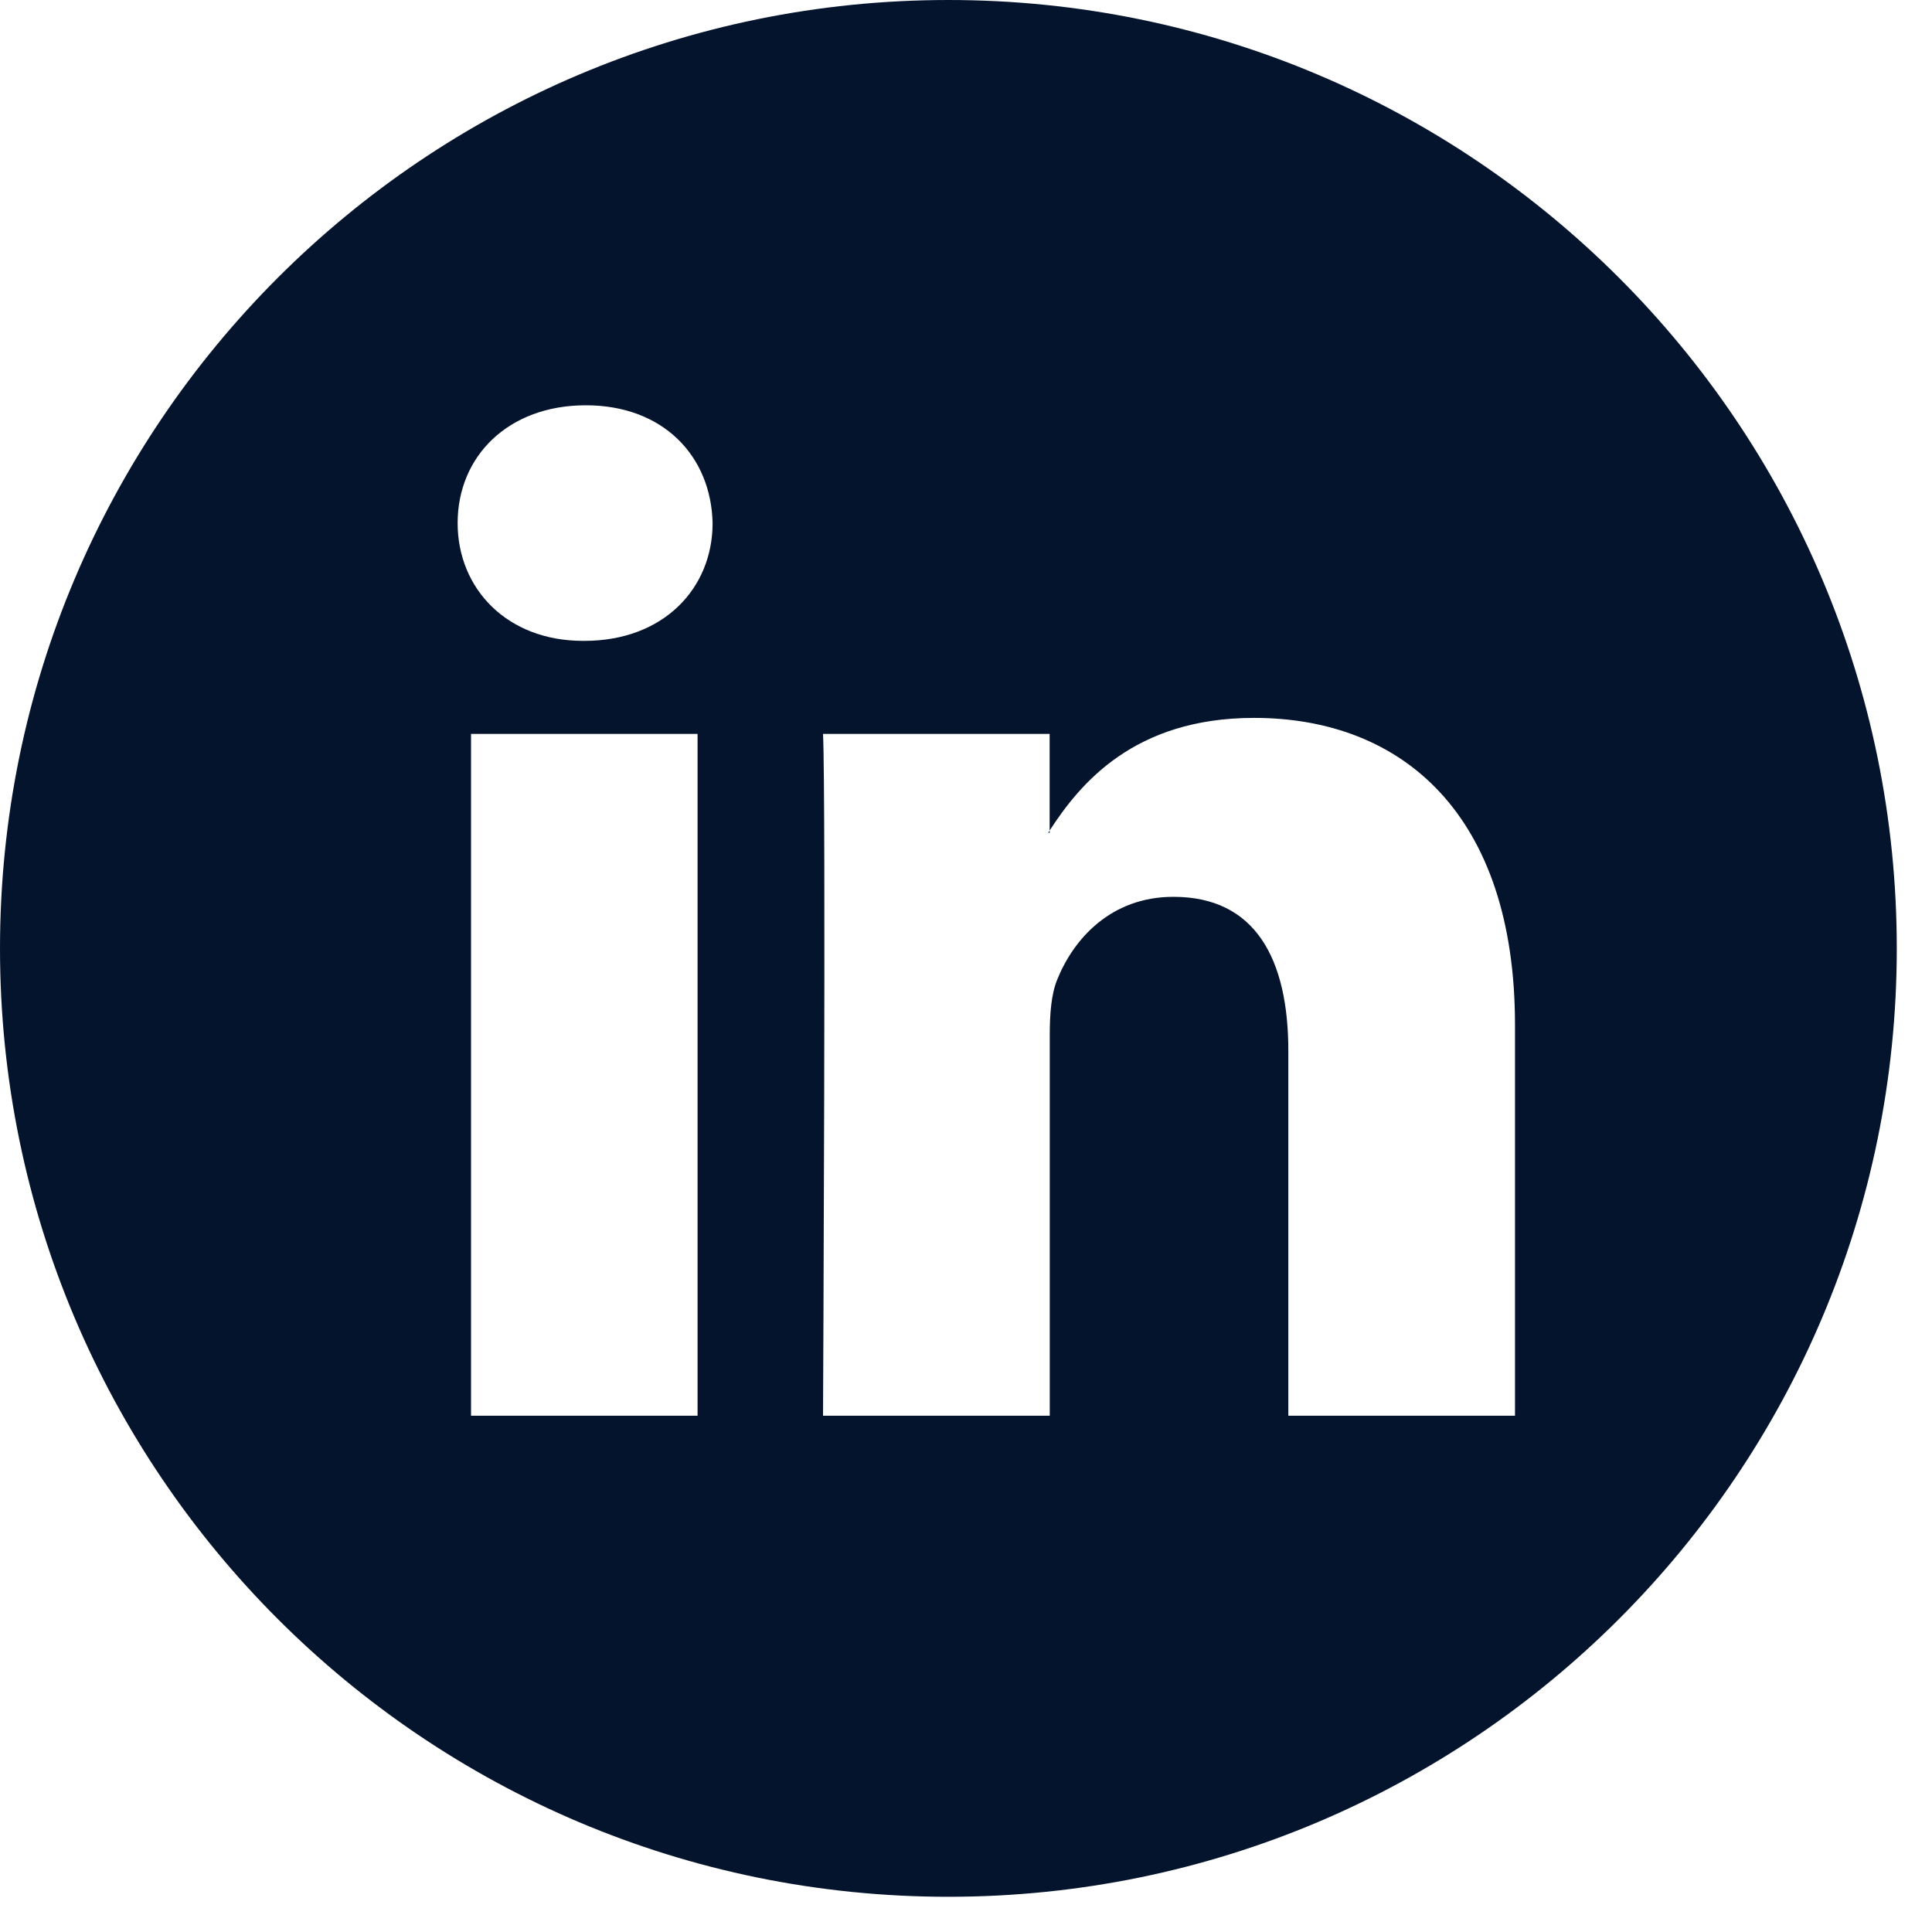
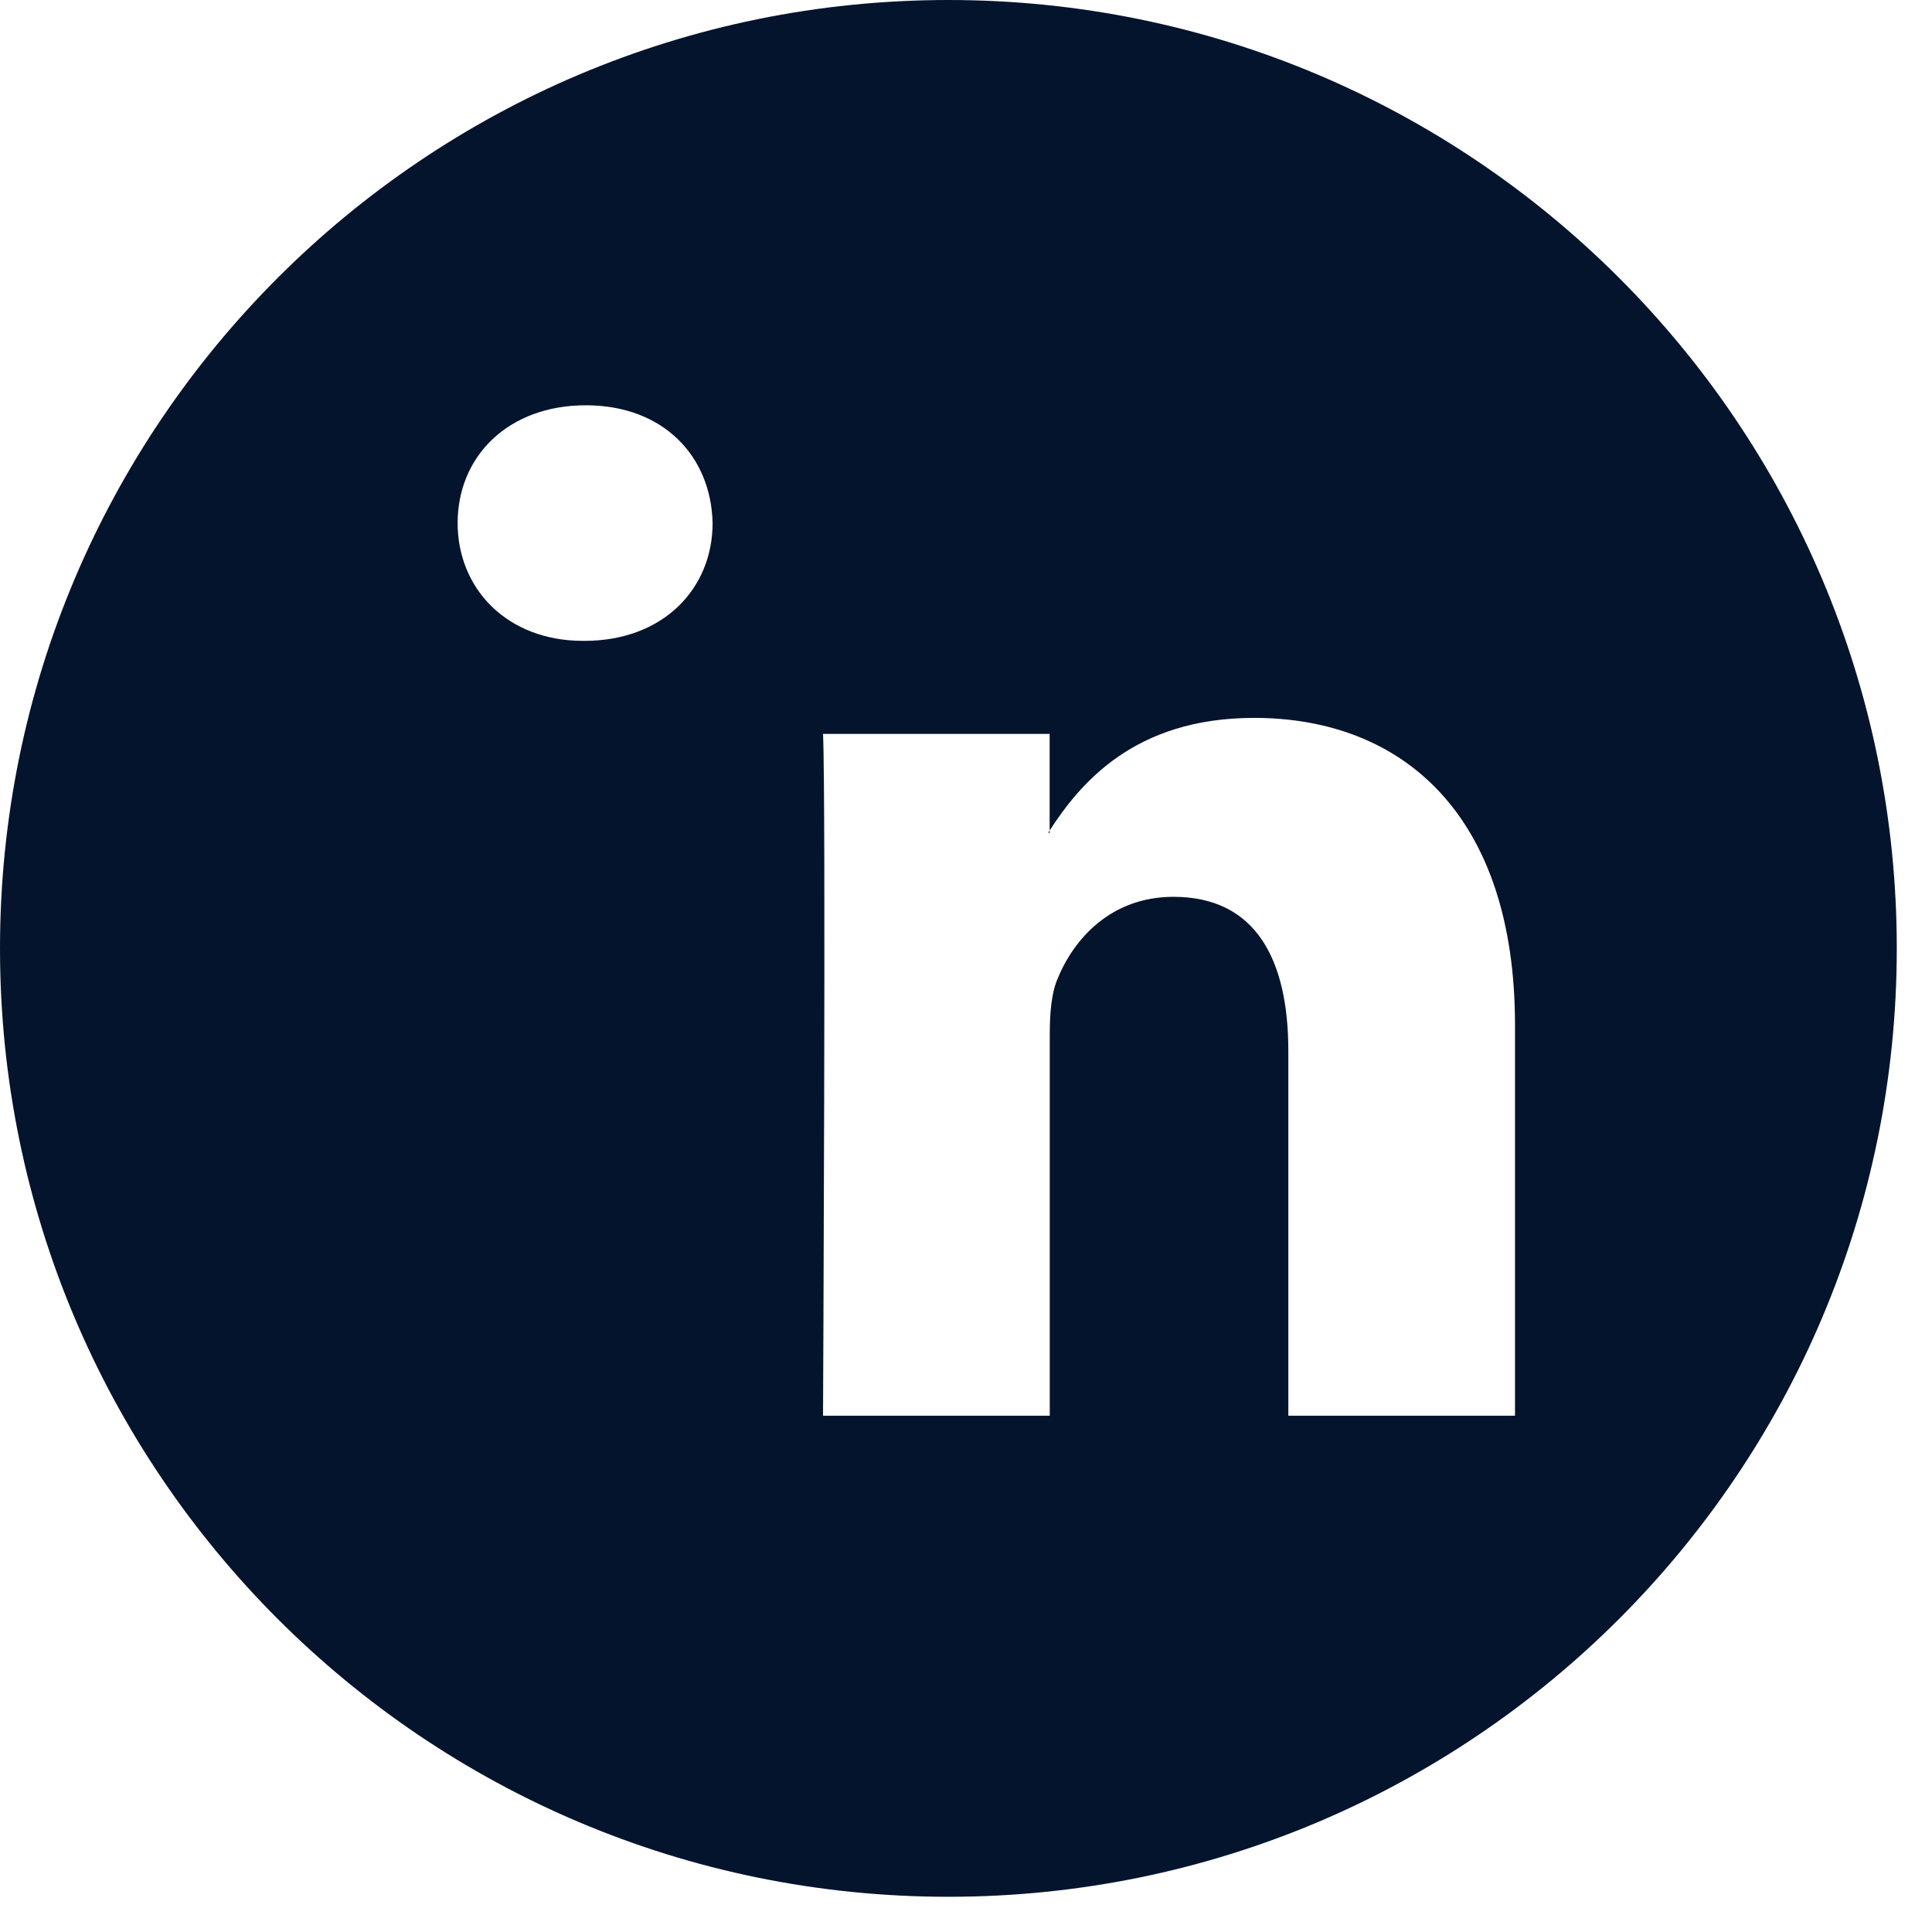
<svg xmlns="http://www.w3.org/2000/svg" width="31" height="31" viewBox="0 0 31 31" fill="none">
-   <path d="M15.218 0C23.622 0 30.435 6.814 30.435 15.218C30.434 23.622 23.622 30.434 15.218 30.435C6.814 30.435 0 23.622 0 15.218C0 6.813 6.813 0 15.218 0ZM7.558 11.776V22.716H11.193V11.776H7.558ZM20.122 11.519C18.19 11.519 17.325 12.582 16.842 13.326L16.844 13.362H16.818C16.823 13.356 16.827 13.349 16.832 13.343L16.842 13.326V11.776H13.206C13.255 12.802 13.206 22.716 13.206 22.716H16.844V16.605C16.844 16.277 16.867 15.954 16.963 15.72C17.226 15.065 17.825 14.39 18.829 14.39C20.147 14.39 20.672 15.392 20.672 16.863V22.716H24.309V16.442C24.308 13.082 22.514 11.519 20.122 11.519ZM9.399 6.503C8.156 6.503 7.343 7.32 7.343 8.393C7.343 9.443 8.133 10.283 9.354 10.283H9.377C10.645 10.283 11.434 9.443 11.434 8.393C11.41 7.32 10.645 6.503 9.399 6.503Z" fill="#05142D" />
+   <path d="M15.218 0C23.622 0 30.435 6.814 30.435 15.218C30.434 23.622 23.622 30.434 15.218 30.435C6.814 30.435 0 23.622 0 15.218C0 6.813 6.813 0 15.218 0ZM7.558 11.776V22.716H11.193H7.558ZM20.122 11.519C18.19 11.519 17.325 12.582 16.842 13.326L16.844 13.362H16.818C16.823 13.356 16.827 13.349 16.832 13.343L16.842 13.326V11.776H13.206C13.255 12.802 13.206 22.716 13.206 22.716H16.844V16.605C16.844 16.277 16.867 15.954 16.963 15.72C17.226 15.065 17.825 14.39 18.829 14.39C20.147 14.39 20.672 15.392 20.672 16.863V22.716H24.309V16.442C24.308 13.082 22.514 11.519 20.122 11.519ZM9.399 6.503C8.156 6.503 7.343 7.32 7.343 8.393C7.343 9.443 8.133 10.283 9.354 10.283H9.377C10.645 10.283 11.434 9.443 11.434 8.393C11.41 7.32 10.645 6.503 9.399 6.503Z" fill="#05142D" />
</svg>